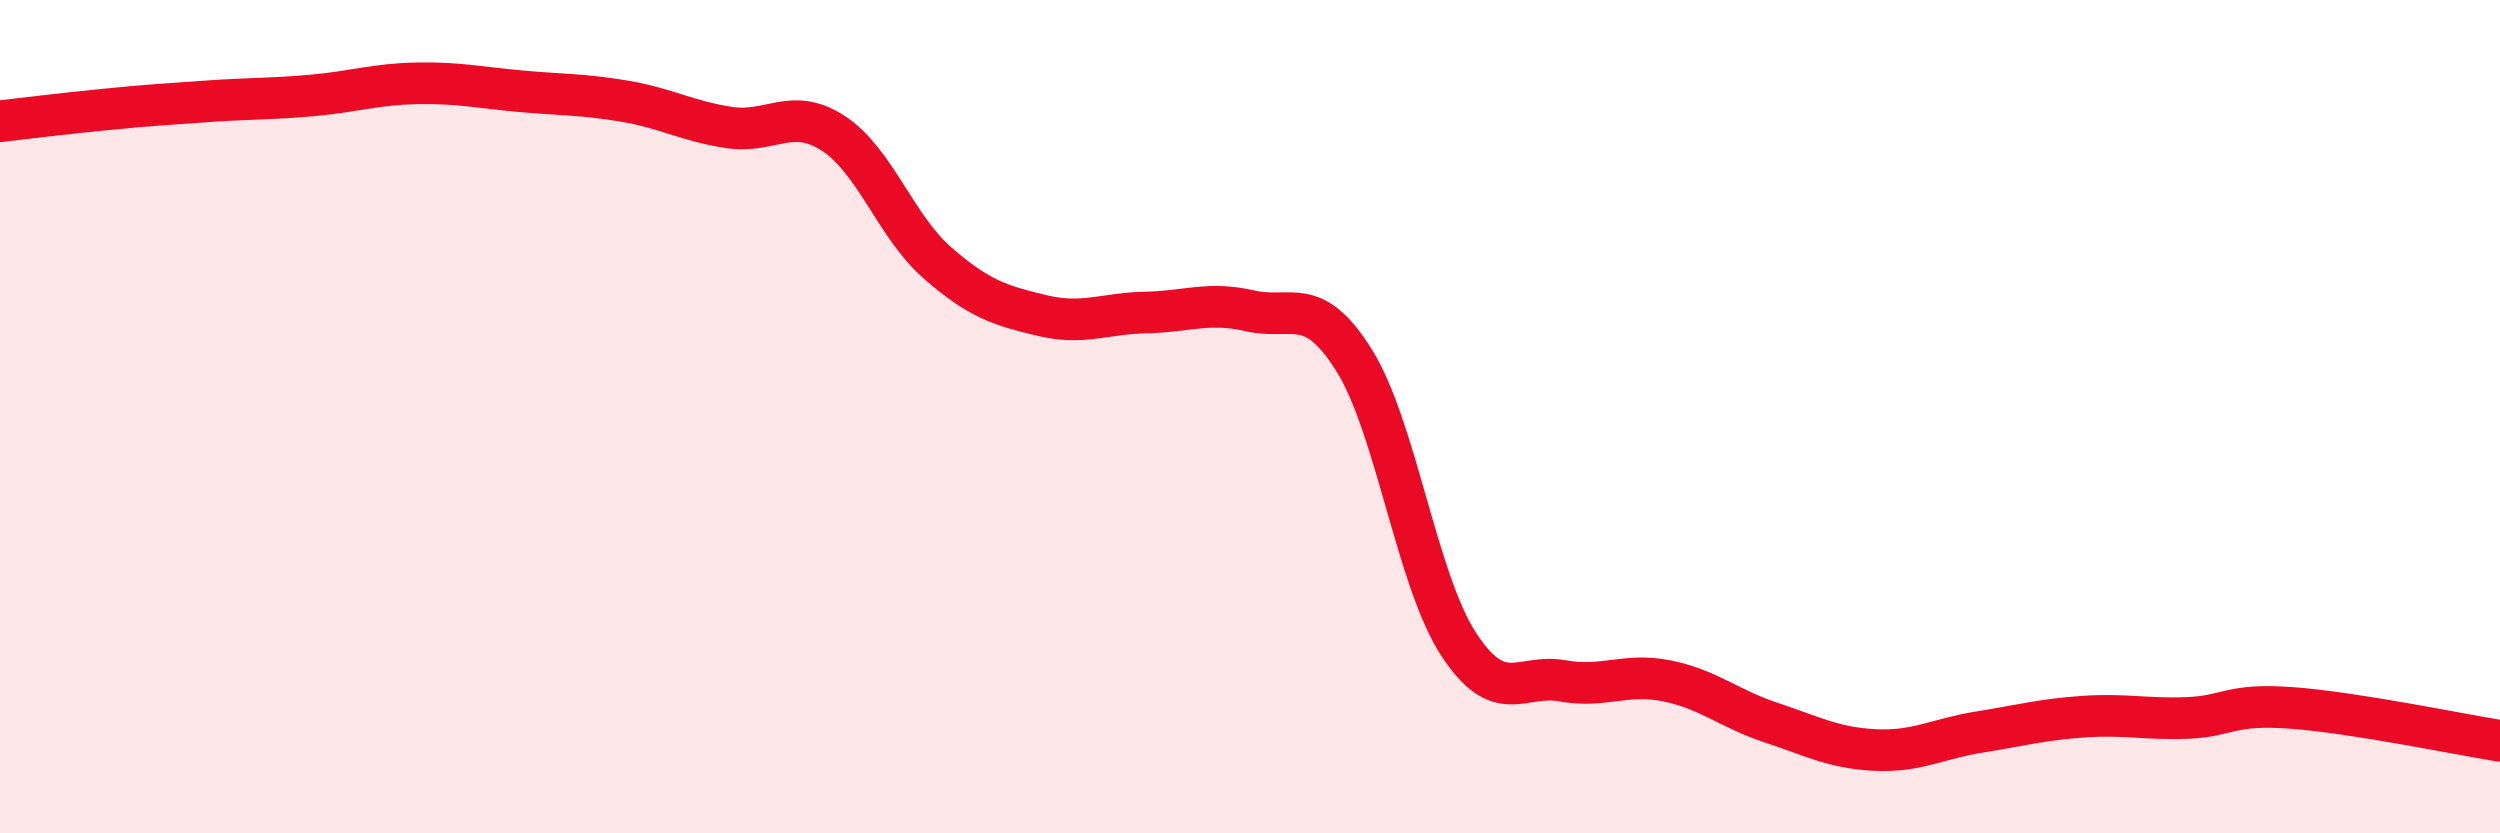
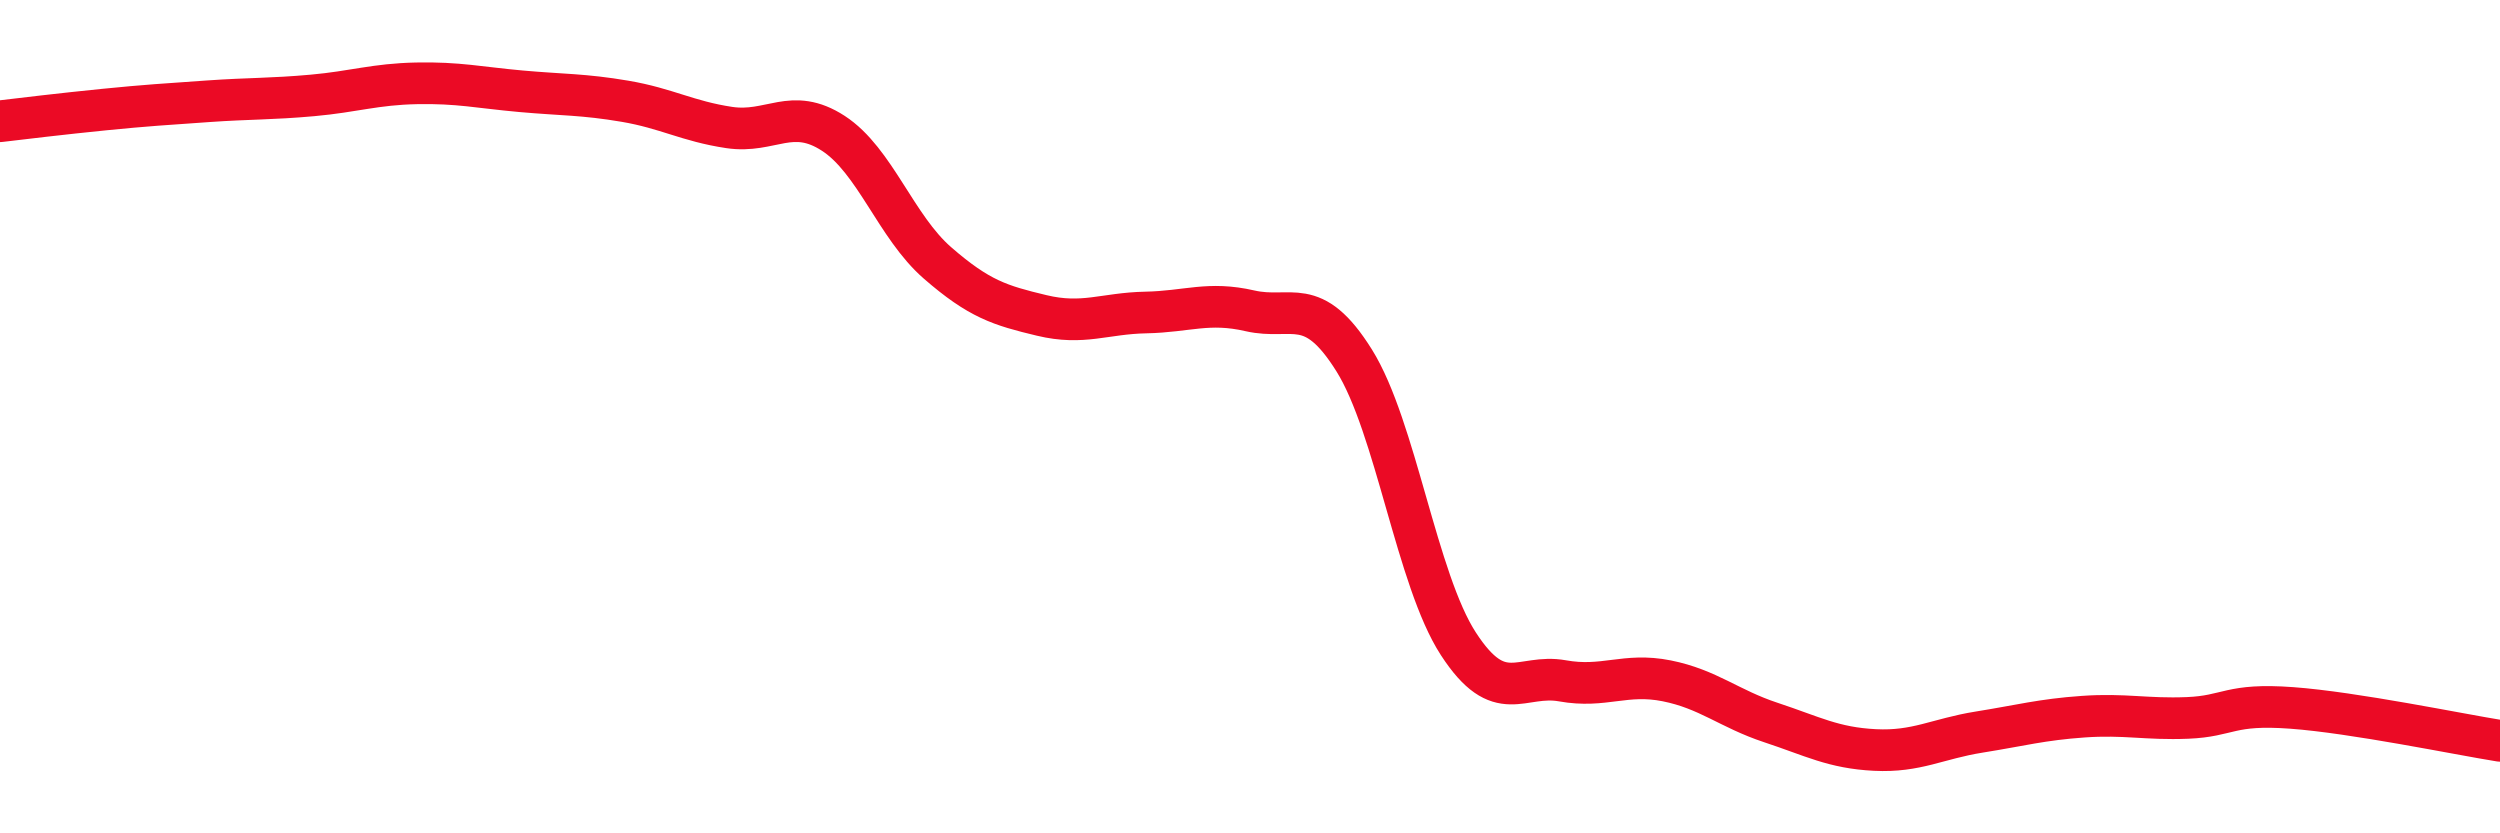
<svg xmlns="http://www.w3.org/2000/svg" width="60" height="20" viewBox="0 0 60 20">
-   <path d="M 0,2.91 C 0.5,2.85 1.5,2.73 2.5,2.63 C 3.5,2.53 4,2.5 5,2.43 C 6,2.36 6.5,2.38 7.5,2.29 C 8.5,2.2 9,2.02 10,2 C 11,1.98 11.5,2.1 12.5,2.19 C 13.5,2.28 14,2.26 15,2.43 C 16,2.6 16.5,2.91 17.5,3.06 C 18.5,3.21 19,2.55 20,3.2 C 21,3.85 21.5,5.44 22.5,6.31 C 23.5,7.18 24,7.33 25,7.57 C 26,7.81 26.5,7.52 27.5,7.5 C 28.5,7.48 29,7.23 30,7.46 C 31,7.69 31.5,7.05 32.5,8.65 C 33.5,10.25 34,13.91 35,15.45 C 36,16.99 36.5,16.16 37.5,16.34 C 38.5,16.52 39,16.14 40,16.34 C 41,16.54 41.5,17.01 42.5,17.34 C 43.5,17.67 44,17.95 45,18 C 46,18.05 46.5,17.73 47.5,17.57 C 48.5,17.41 49,17.27 50,17.2 C 51,17.13 51.5,17.27 52.5,17.23 C 53.5,17.19 53.5,16.88 55,16.99 C 56.5,17.1 59,17.62 60,17.78L60 20L0 20Z" fill="#EB0A25" opacity="0.1" stroke-linecap="round" stroke-linejoin="round" />
  <path d="M 0,2.91 C 0.5,2.85 1.5,2.73 2.5,2.63 C 3.5,2.53 4,2.5 5,2.43 C 6,2.36 6.5,2.38 7.5,2.29 C 8.5,2.2 9,2.02 10,2 C 11,1.98 11.5,2.1 12.5,2.19 C 13.5,2.28 14,2.26 15,2.43 C 16,2.6 16.5,2.91 17.5,3.06 C 18.5,3.21 19,2.55 20,3.2 C 21,3.85 21.5,5.44 22.5,6.31 C 23.5,7.18 24,7.33 25,7.57 C 26,7.81 26.5,7.52 27.5,7.5 C 28.5,7.48 29,7.23 30,7.46 C 31,7.69 31.5,7.05 32.5,8.65 C 33.5,10.25 34,13.91 35,15.45 C 36,16.99 36.5,16.16 37.5,16.34 C 38.5,16.52 39,16.14 40,16.34 C 41,16.54 41.5,17.01 42.5,17.34 C 43.5,17.67 44,17.95 45,18 C 46,18.05 46.5,17.73 47.5,17.57 C 48.5,17.41 49,17.27 50,17.2 C 51,17.13 51.5,17.27 52.5,17.23 C 53.5,17.19 53.5,16.88 55,16.99 C 56.5,17.1 59,17.62 60,17.78" stroke="#EB0A25" stroke-width="1" fill="none" stroke-linecap="round" stroke-linejoin="round" />
</svg>